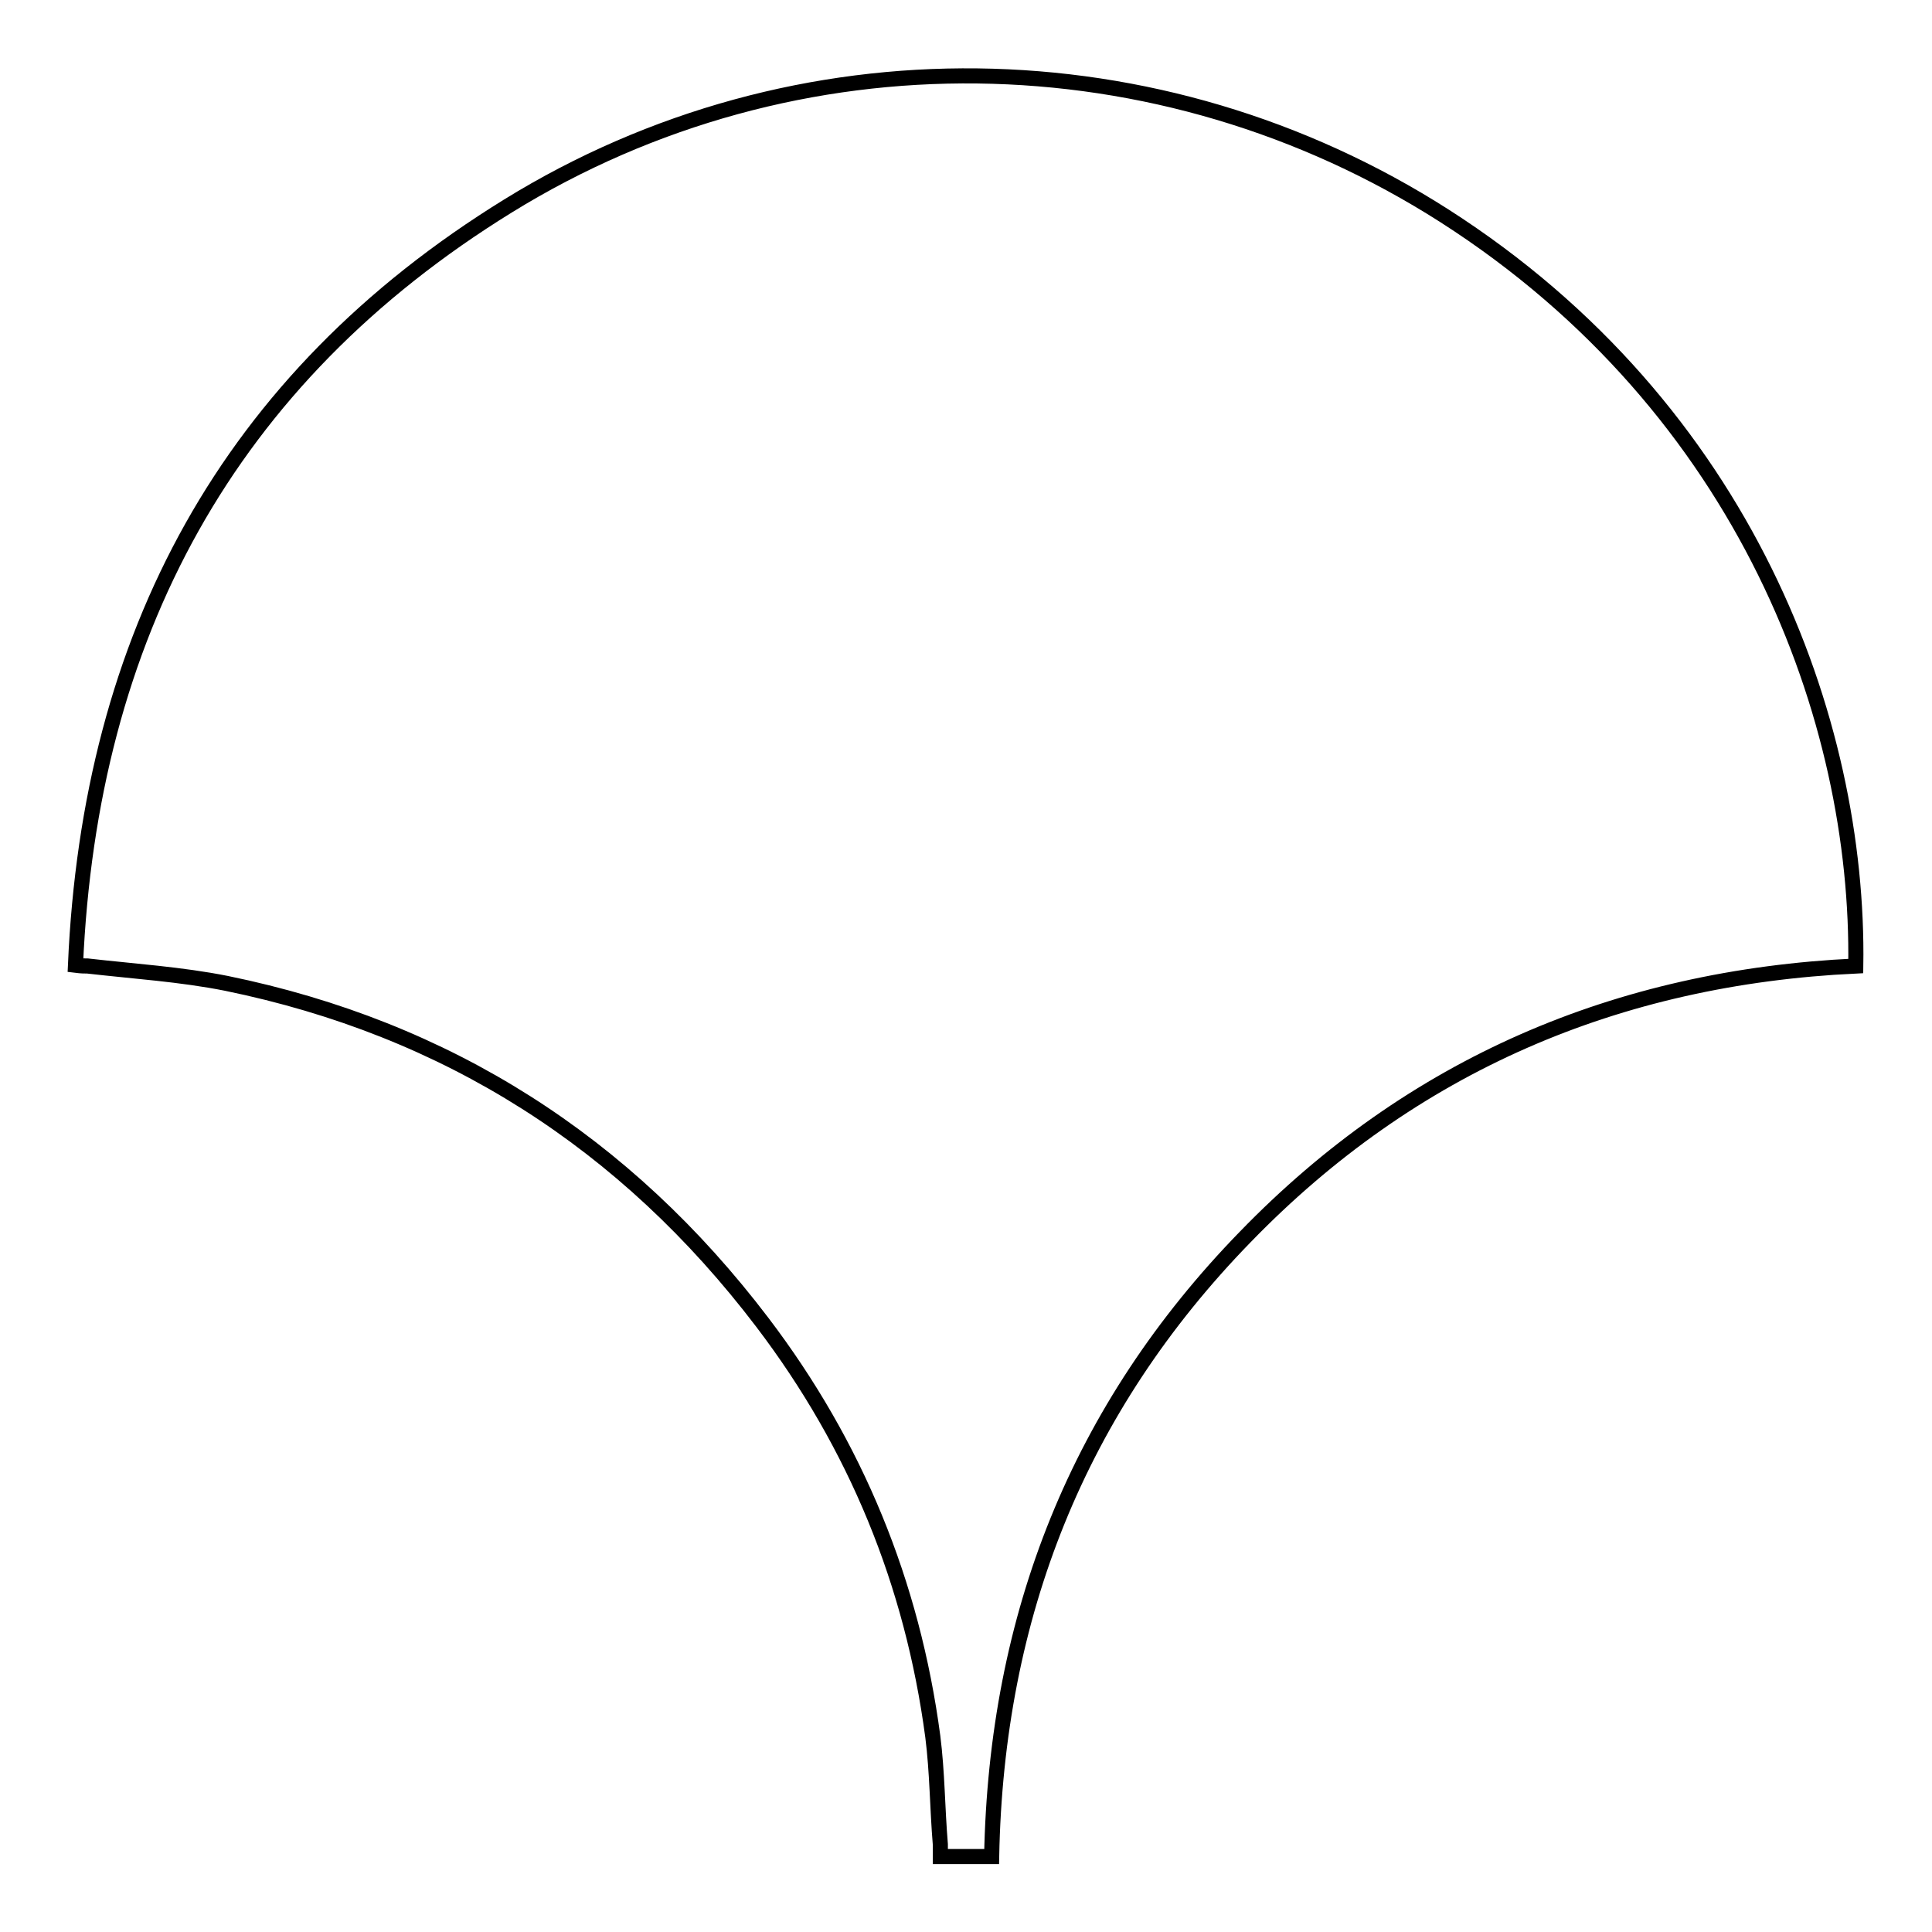
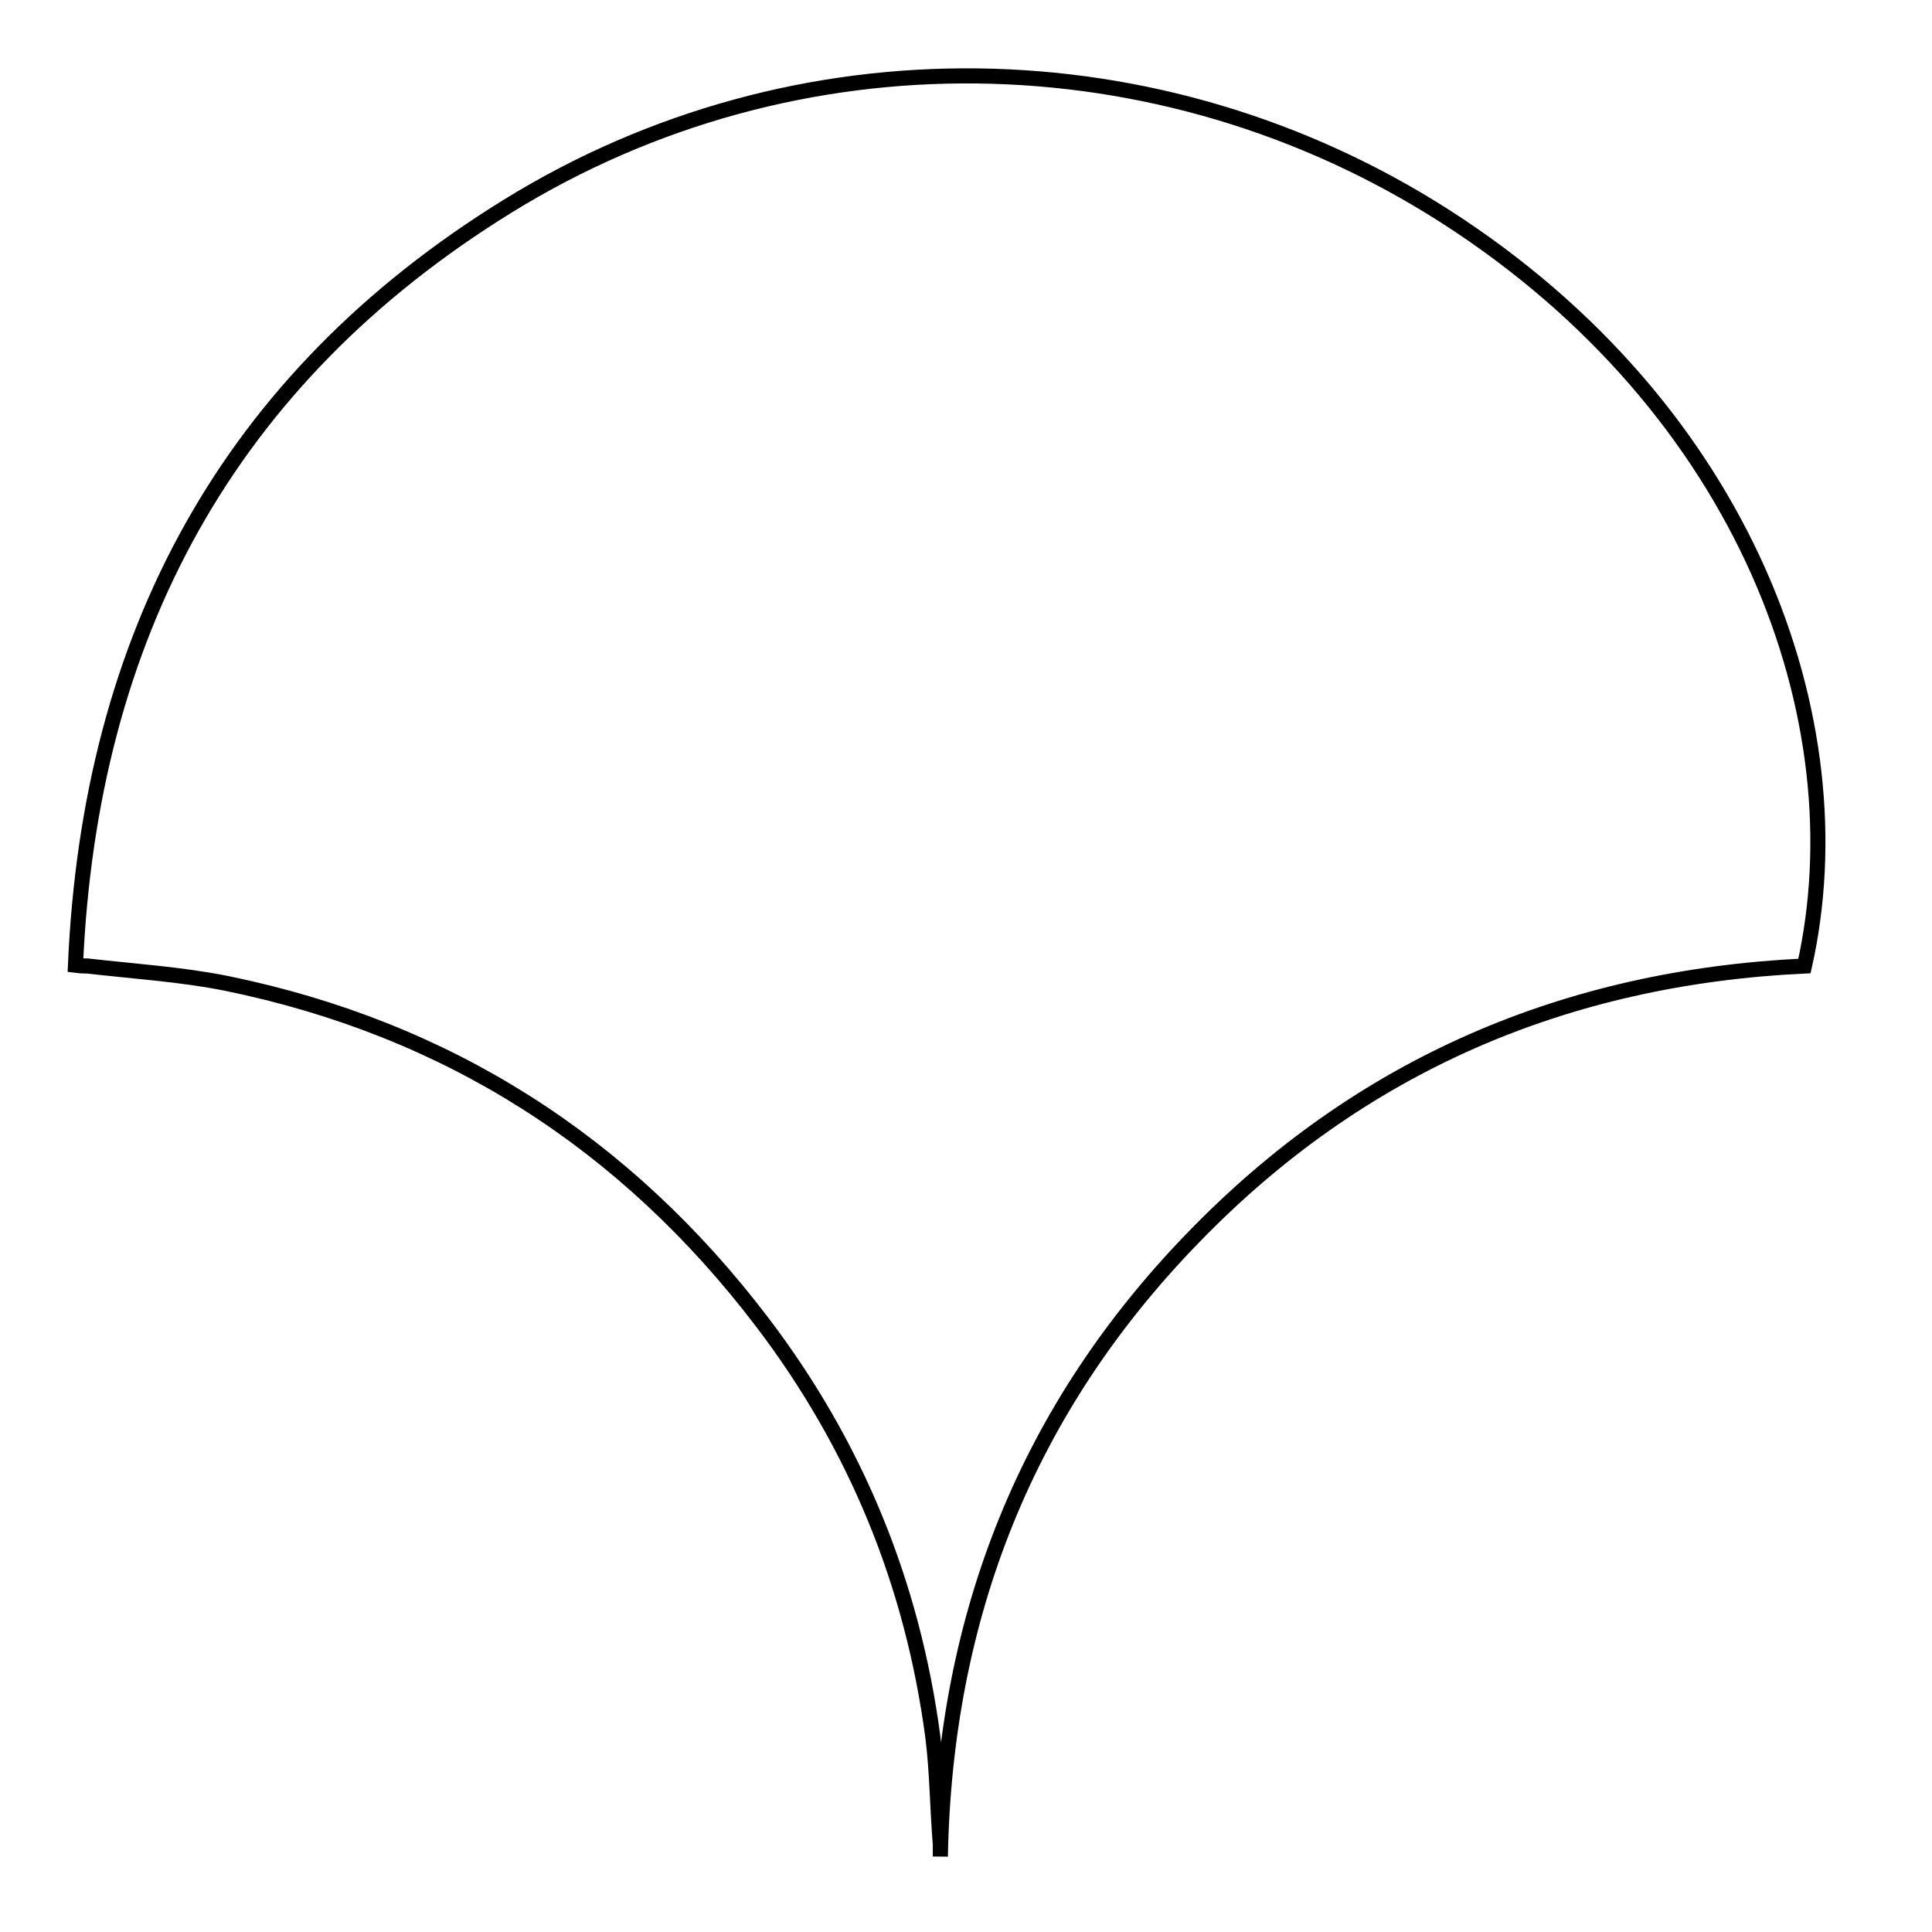
<svg xmlns="http://www.w3.org/2000/svg" version="1.1" x="0px" y="0px" viewBox="0 0 256 256" enable-background="new 0 0 256 256" xml:space="preserve">
  <g>
    <g>
-       <path stroke-width="2" fill-opacity="0" stroke="#000000" d="M191.4,28.6C153.7,4.5,105.5,3.7,67.3,27.3C30.2,50.2,11.9,84.3,10,127.9c0.8,0.1,1.2,0.1,1.6,0.1c6.1,0.7,12.4,1.1,18.4,2.3c29.3,6,52.9,21.1,71,44.9c12.4,16.3,19.9,34.6,22.6,54.9c0.6,4.7,0.6,9.5,1,14.3c0,0.6,0,1.6,0,1.6l6.8,0c0.6-31.9,11.5-59.4,33.6-82.1c22.1-22.8,49.3-34.4,80.9-35.9C246.4,95.5,231.4,54.2,191.4,28.6z" />
+       <path stroke-width="2" fill-opacity="0" stroke="#000000" d="M191.4,28.6C153.7,4.5,105.5,3.7,67.3,27.3C30.2,50.2,11.9,84.3,10,127.9c0.8,0.1,1.2,0.1,1.6,0.1c6.1,0.7,12.4,1.1,18.4,2.3c29.3,6,52.9,21.1,71,44.9c12.4,16.3,19.9,34.6,22.6,54.9c0.6,4.7,0.6,9.5,1,14.3c0,0.6,0,1.6,0,1.6c0.6-31.9,11.5-59.4,33.6-82.1c22.1-22.8,49.3-34.4,80.9-35.9C246.4,95.5,231.4,54.2,191.4,28.6z" />
    </g>
  </g>
</svg>